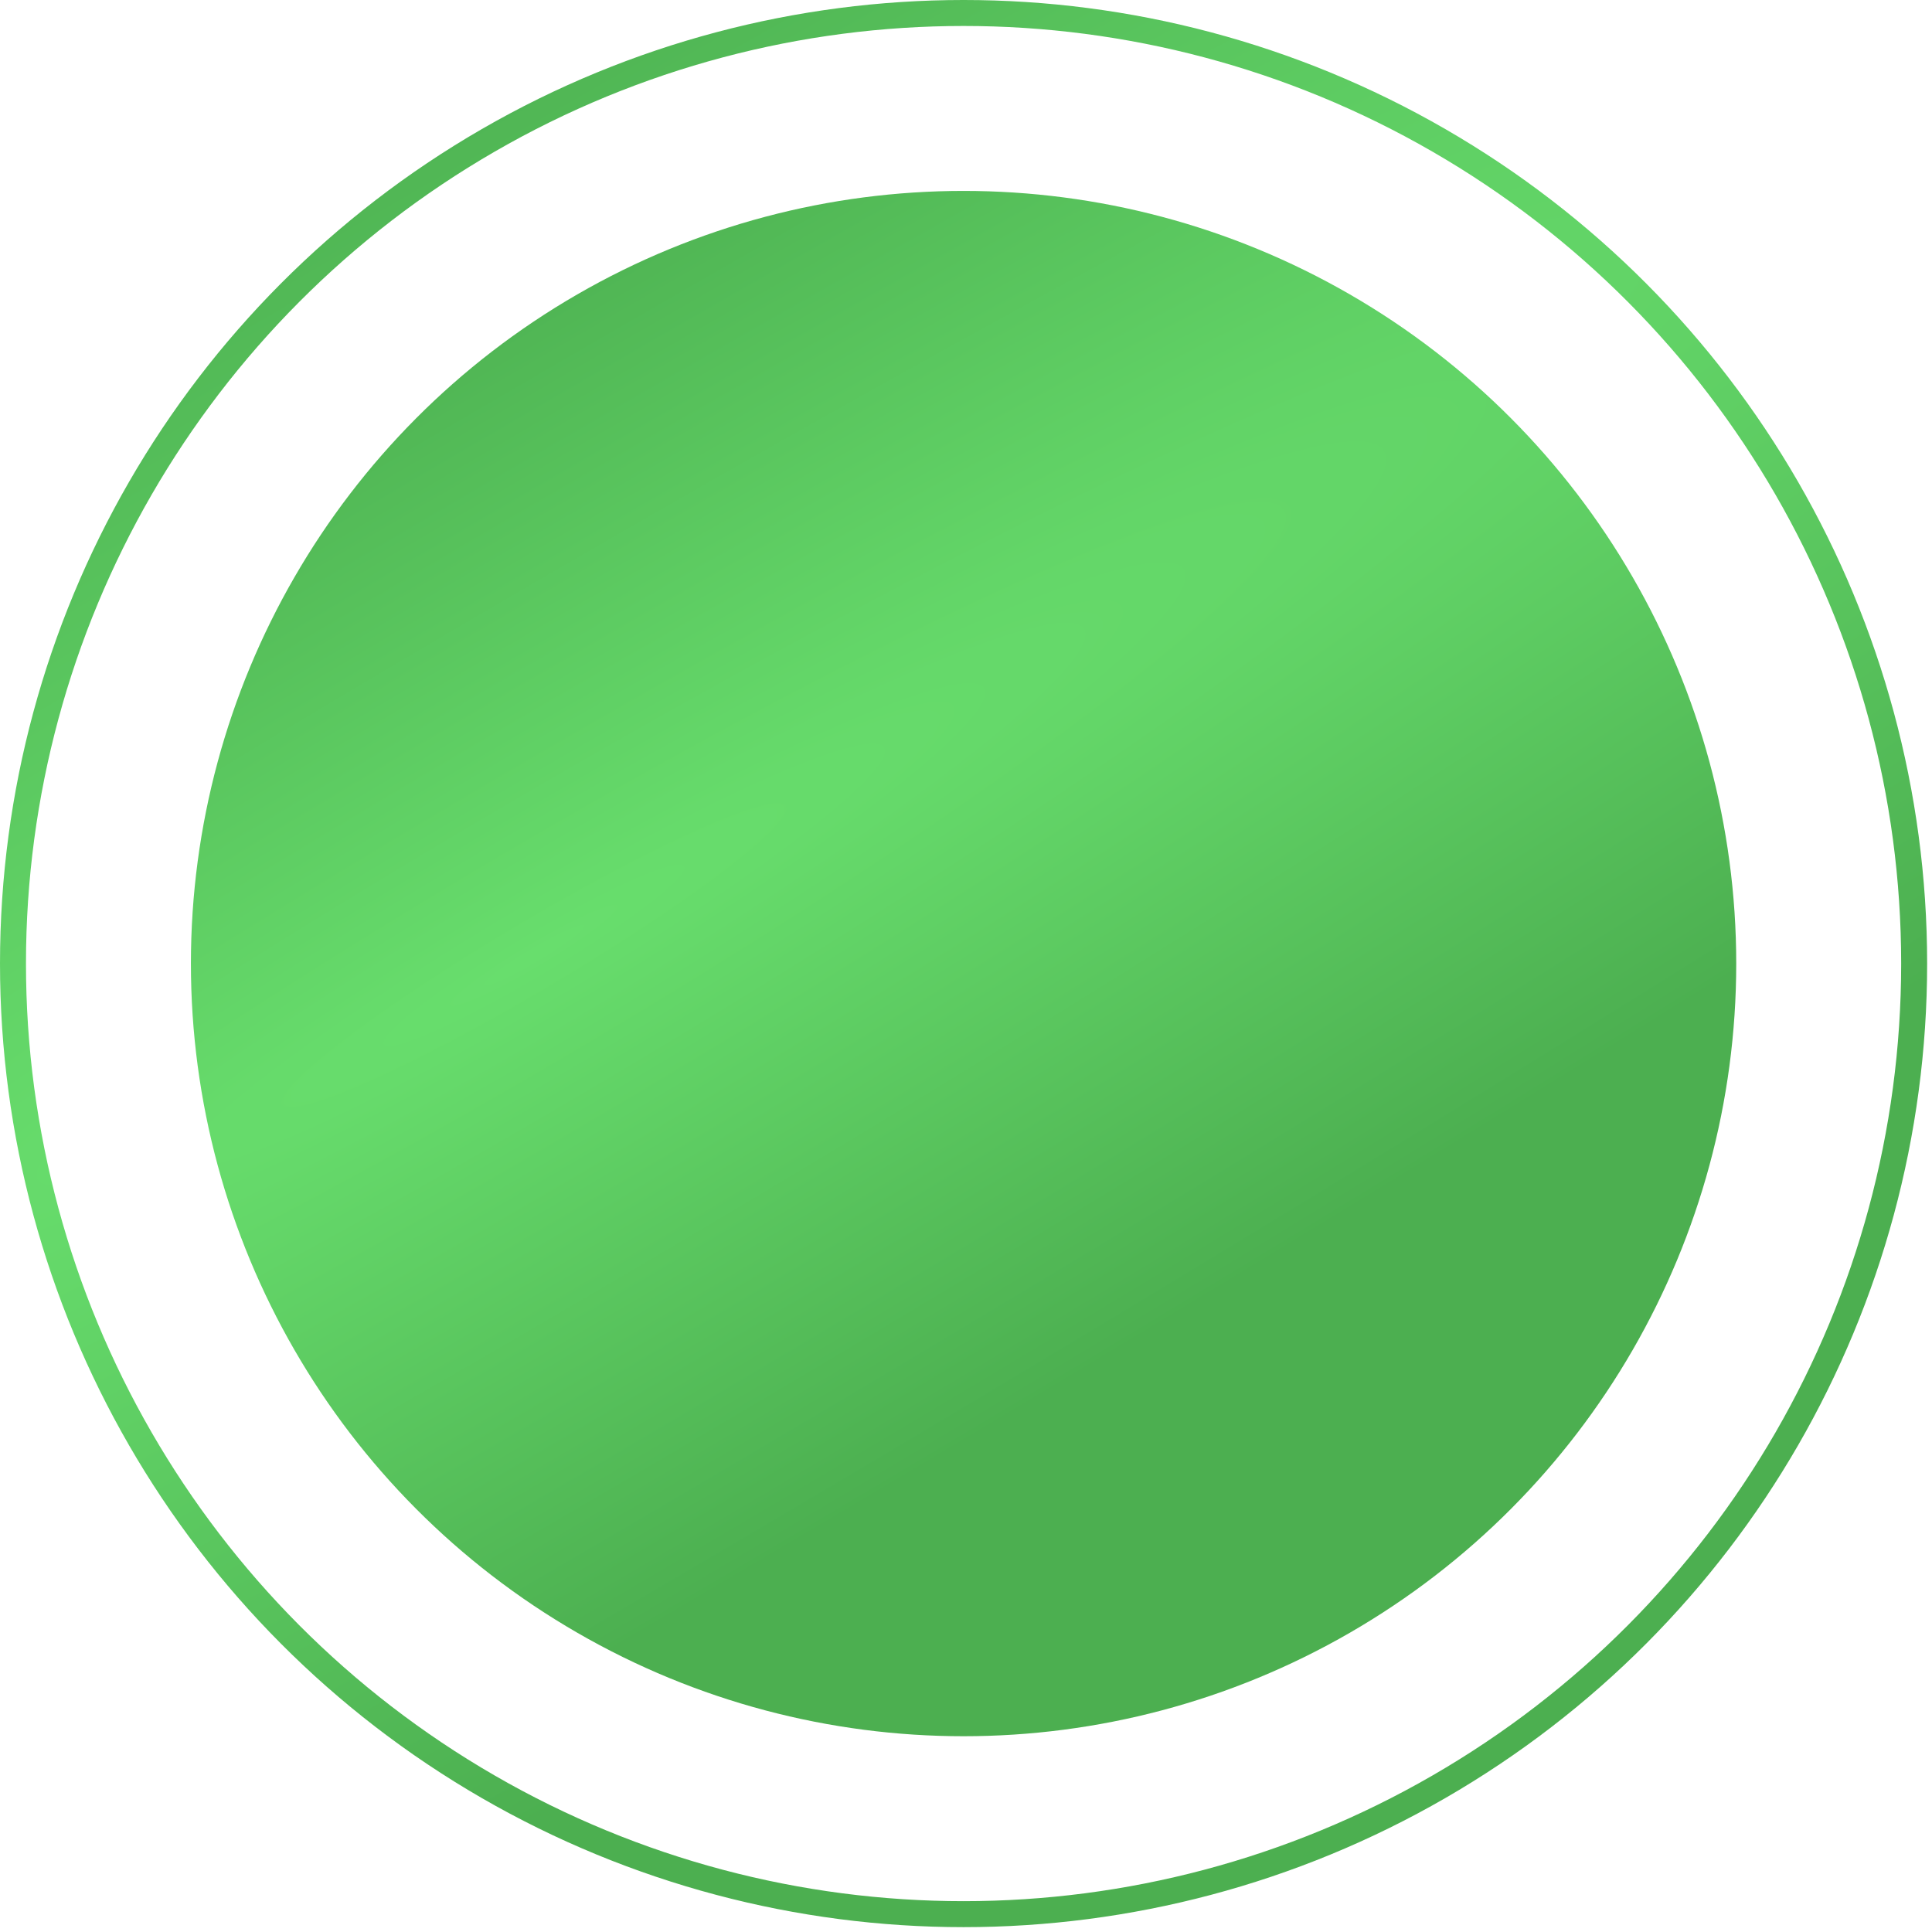
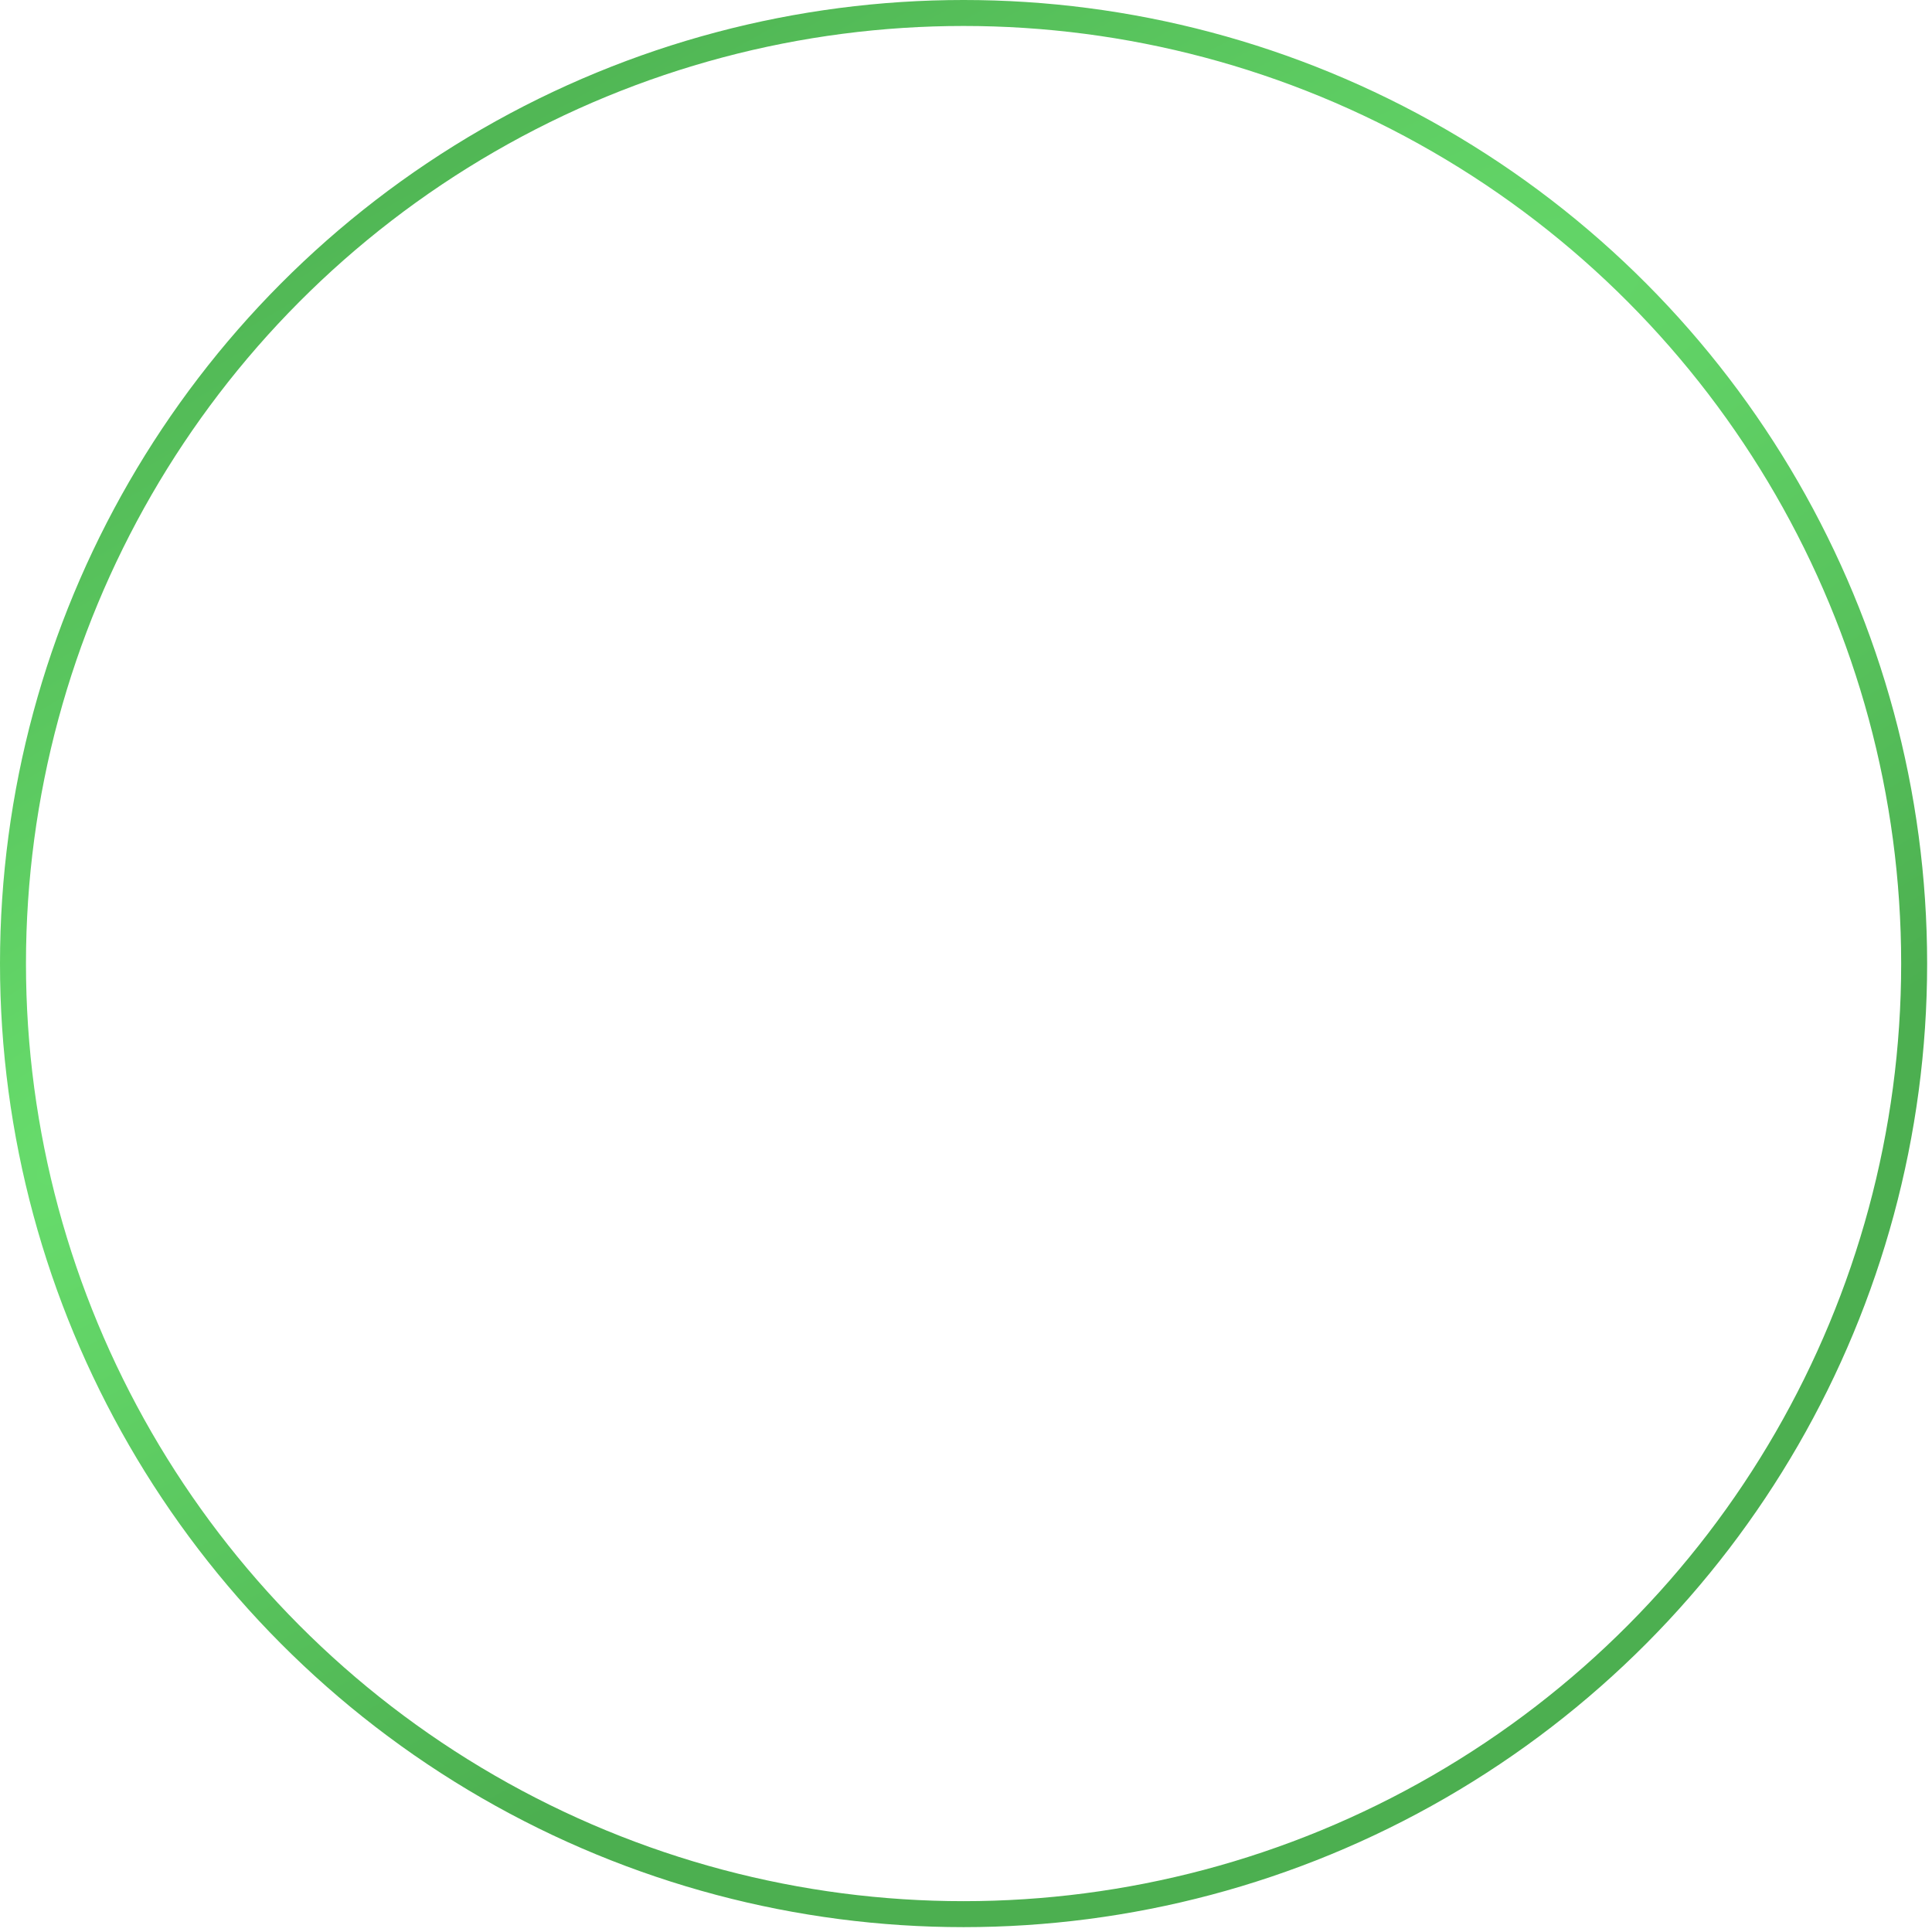
<svg xmlns="http://www.w3.org/2000/svg" width="97" height="97" viewBox="0 0 97 97" fill="none">
  <g filter="url(#filter0_b_376_367)">
    <circle cx="48.378" cy="48.378" r="47.726" stroke="url(#paint0_radial_376_367)" stroke-width="1.304" />
  </g>
-   <circle cx="48.378" cy="48.378" r="38.793" fill="url(#paint1_radial_376_367)" />
  <defs>
    <filter id="filter0_b_376_367" x="-13.036" y="-13.036" width="122.828" height="122.828" filterUnits="userSpaceOnUse" color-interpolation-filters="sRGB">
      <feFlood flood-opacity="0" result="BackgroundImageFix" />
      <feGaussianBlur in="BackgroundImageFix" stdDeviation="6.518" />
      <feComposite in2="SourceAlpha" operator="in" result="effect1_backgroundBlur_376_367" />
      <feBlend mode="normal" in="SourceGraphic" in2="effect1_backgroundBlur_376_367" result="shape" />
    </filter>
    <radialGradient id="paint0_radial_376_367" cx="0" cy="0" r="1" gradientUnits="userSpaceOnUse" gradientTransform="translate(20.153 48.378) rotate(59.739) scale(56.01 483.62)">
      <stop stop-color="#68DE6D" />
      <stop offset="0.722" stop-color="#4CAF50" />
    </radialGradient>
    <radialGradient id="paint1_radial_376_367" cx="0" cy="0" r="1" gradientUnits="userSpaceOnUse" gradientTransform="translate(25.745 48.378) rotate(59.739) scale(44.912 387.798)">
      <stop stop-color="#68DE6D" />
      <stop offset="0.722" stop-color="#4CAF50" />
    </radialGradient>
  </defs>
</svg>